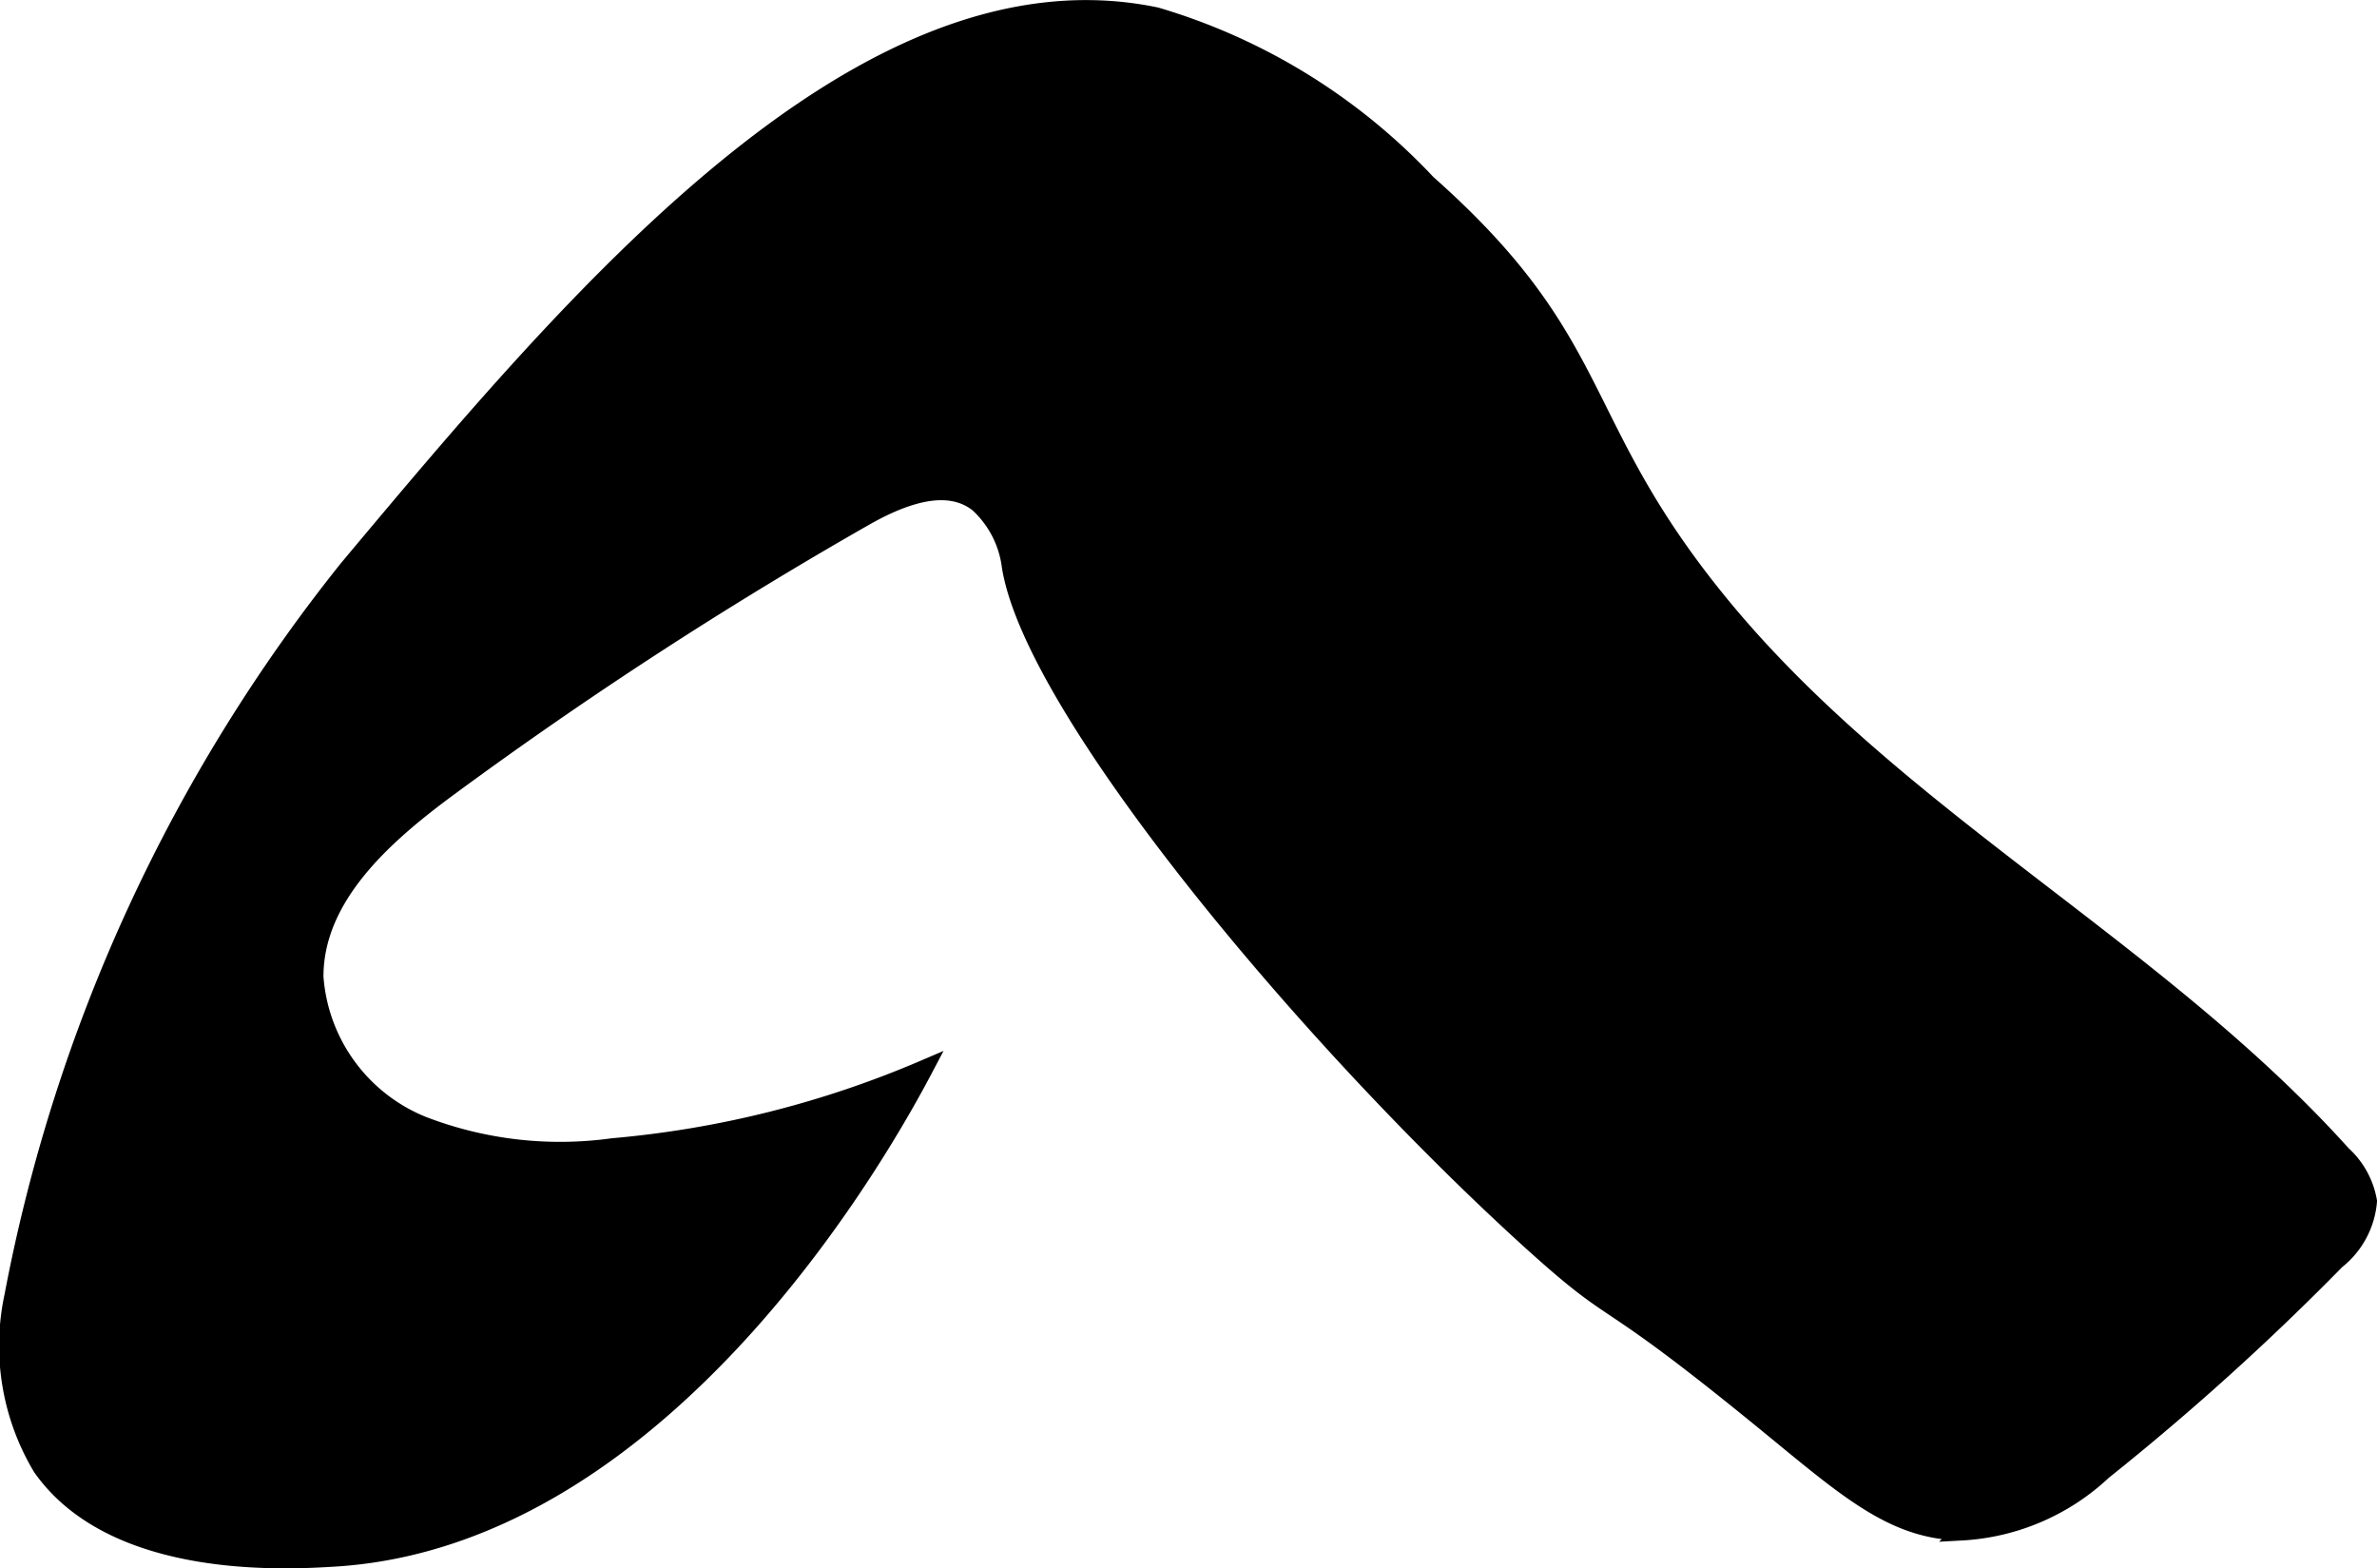
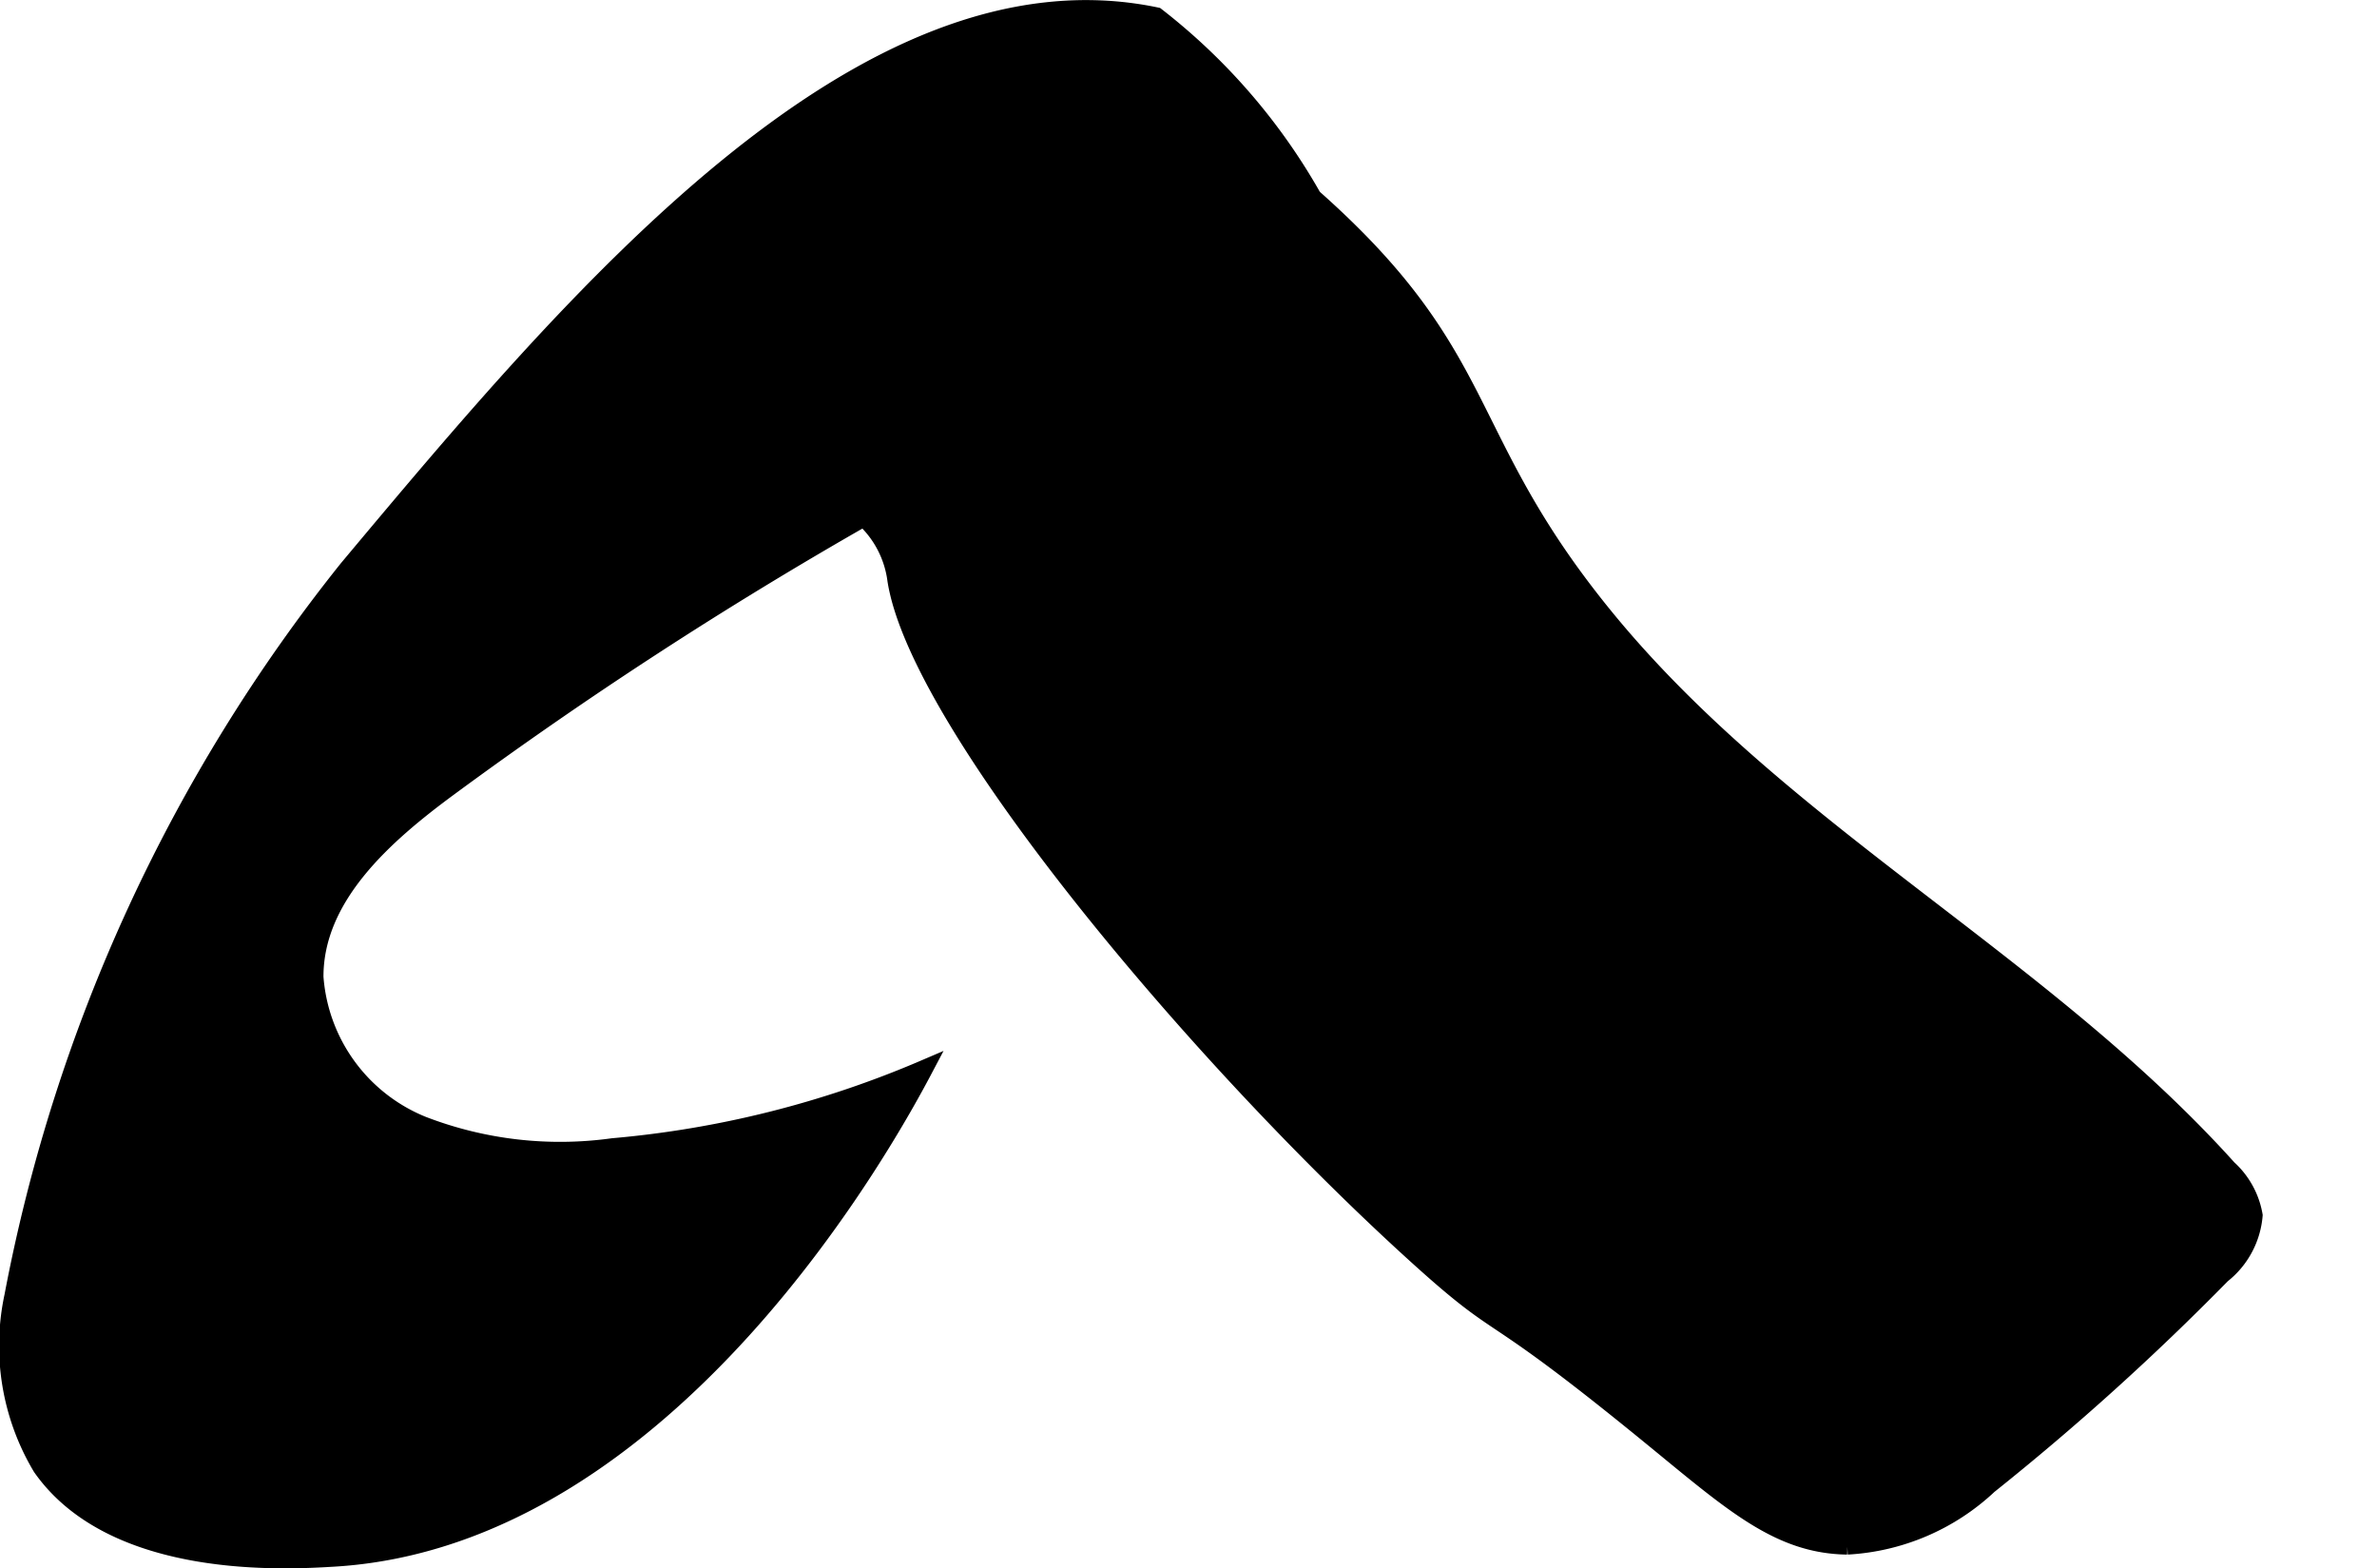
<svg xmlns="http://www.w3.org/2000/svg" version="1.1" width="7.142mm" height="4.712mm" viewBox="0 0 20.245 13.356">
  <defs>
    <style type="text/css">
      .a {
        stroke: #000;
        stroke-miterlimit: 10;
        stroke-width: 0.15px;
      }
    </style>
  </defs>
-   <path class="a" d="M2.962,4.843A14.127,14.127,0,0,0,.112,11.039,2.015,2.015,0,0,0,.353,12.495c.62.884,2.088.796,2.488.772,2.867-.17,4.741-3.617,5.03-4.165a8.63,8.63,0,0,1-2.652.666,3.258,3.258,0,0,1-1.62-.187,1.476,1.476,0,0,1-.919-1.261c-.002-.685.59-1.207,1.141-1.613A36.292,36.292,0,0,1,7.357,4.408c.303-.173.701-.336.974-.12a.871.871,0,0,1,.276.532c.192,1.221,2.532,4.021,4.404,5.724.85.773.518.332,2.087,1.619.657.539,1.042.873,1.609.881a1.911,1.911,0,0,0,1.205-.516,22.083,22.083,0,0,0,1.986-1.793.719.719,0,0,0,.272-.505.699.699,0,0,0-.219-.398c-1.594-1.77-3.839-2.878-5.336-4.731-1.231-1.523-.925-2.181-2.459-3.54A5.177,5.177,0,0,0,9.848.137C7.34-.387,4.892,2.538,2.962,4.843Z" />
+   <path class="a" d="M2.962,4.843A14.127,14.127,0,0,0,.112,11.039,2.015,2.015,0,0,0,.353,12.495c.62.884,2.088.796,2.488.772,2.867-.17,4.741-3.617,5.03-4.165a8.63,8.63,0,0,1-2.652.666,3.258,3.258,0,0,1-1.62-.187,1.476,1.476,0,0,1-.919-1.261c-.002-.685.59-1.207,1.141-1.613A36.292,36.292,0,0,1,7.357,4.408a.871.871,0,0,1,.276.532c.192,1.221,2.532,4.021,4.404,5.724.85.773.518.332,2.087,1.619.657.539,1.042.873,1.609.881a1.911,1.911,0,0,0,1.205-.516,22.083,22.083,0,0,0,1.986-1.793.719.719,0,0,0,.272-.505.699.699,0,0,0-.219-.398c-1.594-1.77-3.839-2.878-5.336-4.731-1.231-1.523-.925-2.181-2.459-3.54A5.177,5.177,0,0,0,9.848.137C7.34-.387,4.892,2.538,2.962,4.843Z" />
</svg>